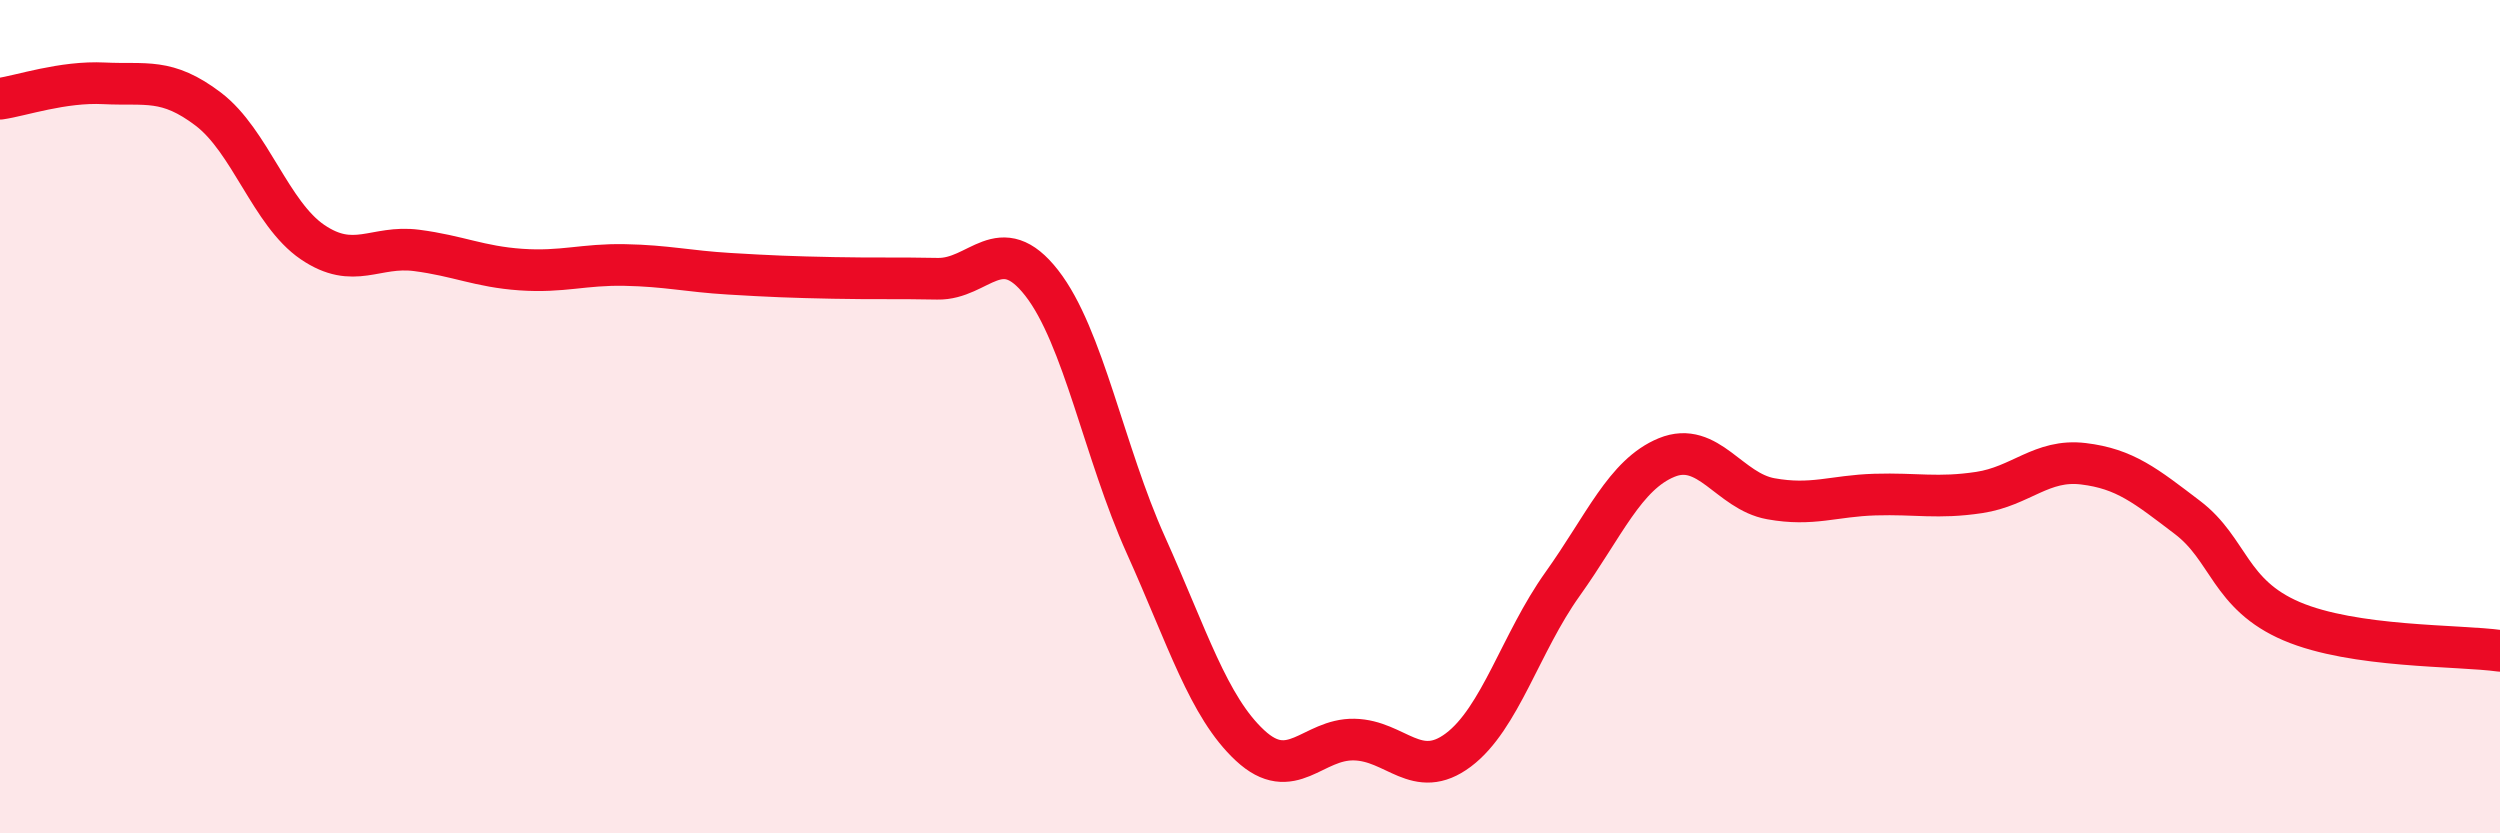
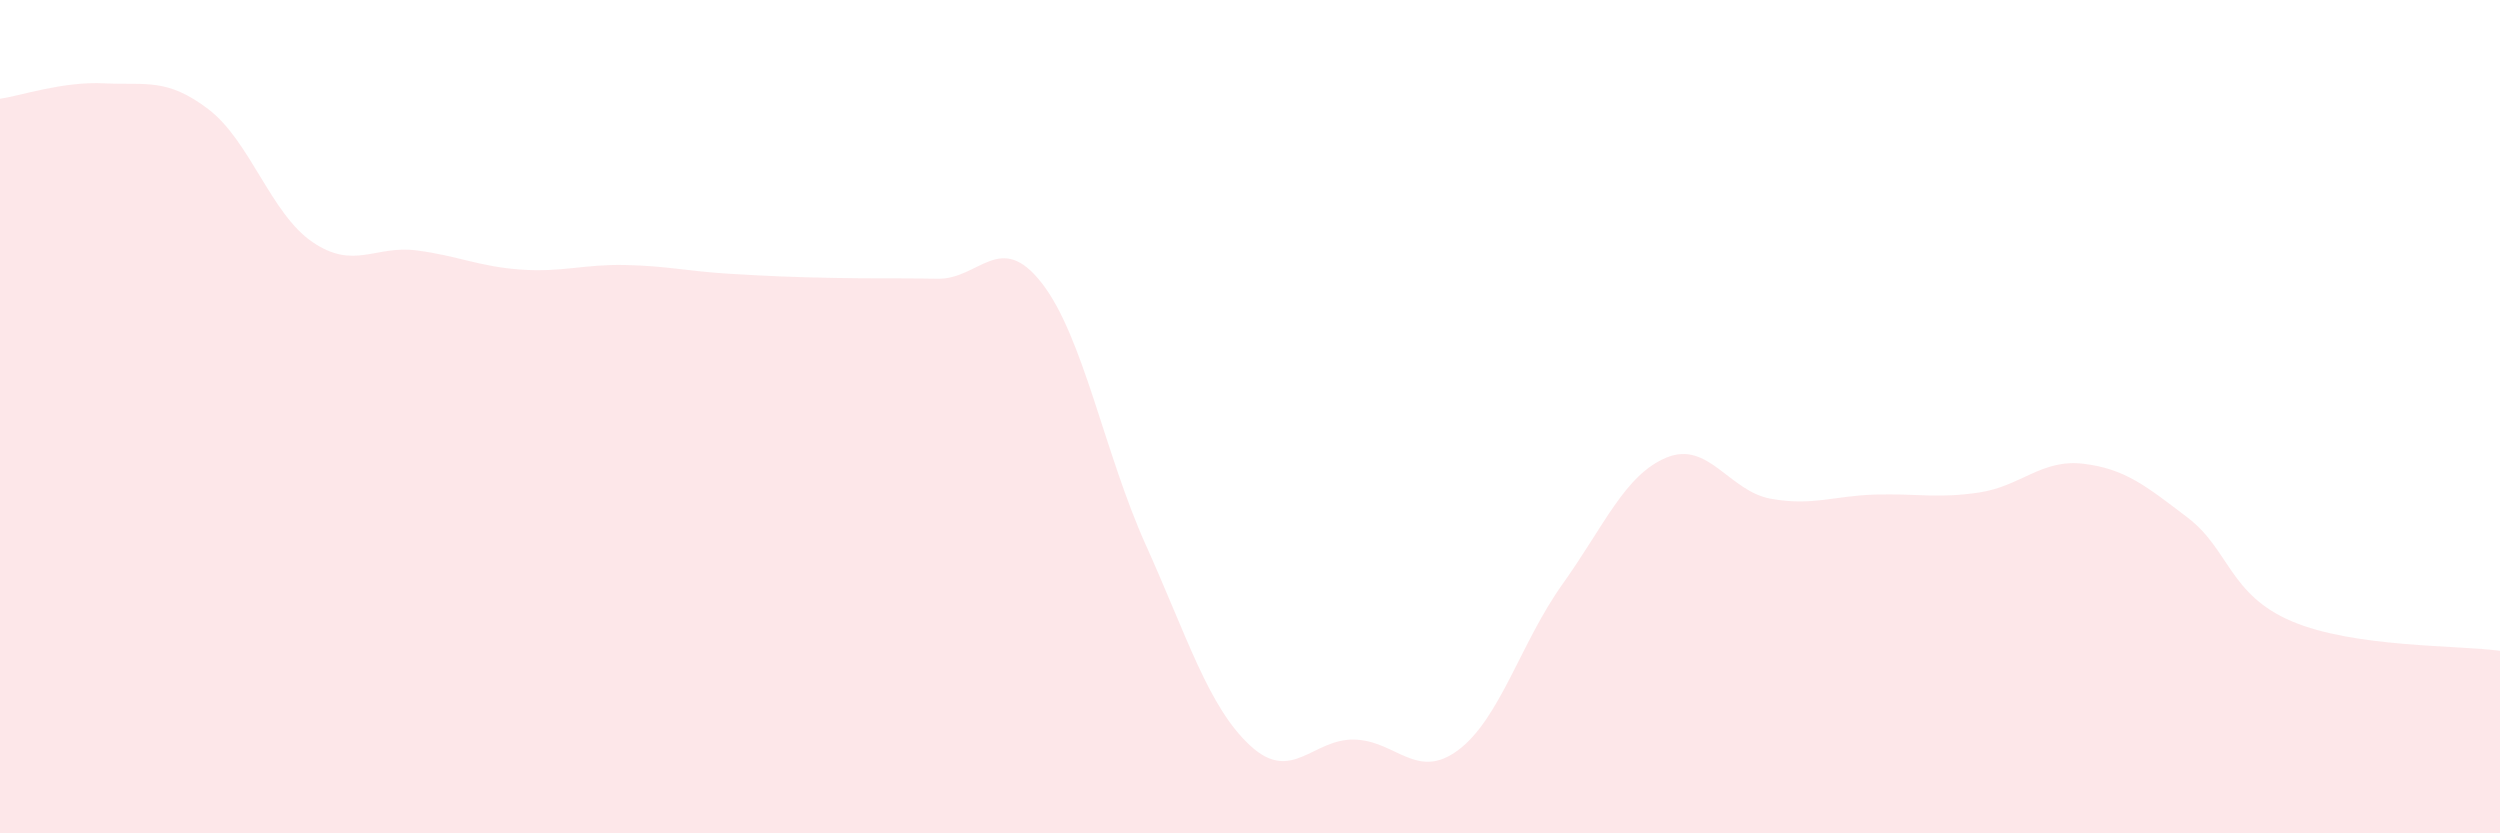
<svg xmlns="http://www.w3.org/2000/svg" width="60" height="20" viewBox="0 0 60 20">
  <path d="M 0,2.37 C 0.5,2.3 1.5,1.95 2.5,2 C 3.5,2.05 4,1.86 5,2.62 C 6,3.38 6.5,5.13 7.5,5.81 C 8.5,6.49 9,5.88 10,6.01 C 11,6.14 11.5,6.4 12.5,6.47 C 13.5,6.54 14,6.34 15,6.36 C 16,6.38 16.5,6.51 17.5,6.57 C 18.5,6.63 19,6.65 20,6.67 C 21,6.69 21.5,6.67 22.5,6.69 C 23.5,6.71 24,5.51 25,6.79 C 26,8.07 26.5,10.86 27.5,13.08 C 28.5,15.3 29,16.96 30,17.89 C 31,18.82 31.5,17.73 32.5,17.75 C 33.5,17.77 34,18.75 35,18 C 36,17.25 36.5,15.42 37.5,14.02 C 38.5,12.62 39,11.39 40,10.98 C 41,10.57 41.5,11.79 42.5,11.97 C 43.5,12.15 44,11.9 45,11.87 C 46,11.84 46.5,11.97 47.5,11.82 C 48.5,11.67 49,11.01 50,11.13 C 51,11.25 51.5,11.66 52.5,12.42 C 53.5,13.18 53.5,14.27 55,14.91 C 56.5,15.55 59,15.48 60,15.62L60 20L0 20Z" fill="#EB0A25" opacity="0.1" stroke-linecap="round" stroke-linejoin="round" />
-   <path d="M 0,2.37 C 0.5,2.3 1.5,1.95 2.5,2 C 3.5,2.05 4,1.86 5,2.62 C 6,3.38 6.5,5.13 7.5,5.81 C 8.5,6.49 9,5.88 10,6.01 C 11,6.14 11.5,6.4 12.5,6.47 C 13.5,6.54 14,6.34 15,6.36 C 16,6.38 16.5,6.51 17.5,6.57 C 18.5,6.63 19,6.65 20,6.67 C 21,6.69 21.5,6.67 22.5,6.69 C 23.5,6.71 24,5.51 25,6.79 C 26,8.07 26.5,10.86 27.5,13.08 C 28.5,15.3 29,16.96 30,17.89 C 31,18.82 31.5,17.73 32.5,17.75 C 33.5,17.77 34,18.75 35,18 C 36,17.25 36.5,15.42 37.5,14.02 C 38.5,12.62 39,11.39 40,10.98 C 41,10.57 41.5,11.79 42.5,11.97 C 43.5,12.15 44,11.9 45,11.87 C 46,11.84 46.5,11.97 47.5,11.82 C 48.5,11.67 49,11.01 50,11.13 C 51,11.25 51.5,11.66 52.5,12.42 C 53.5,13.18 53.5,14.27 55,14.91 C 56.5,15.55 59,15.48 60,15.62" stroke="#EB0A25" stroke-width="1" fill="none" stroke-linecap="round" stroke-linejoin="round" />
</svg>